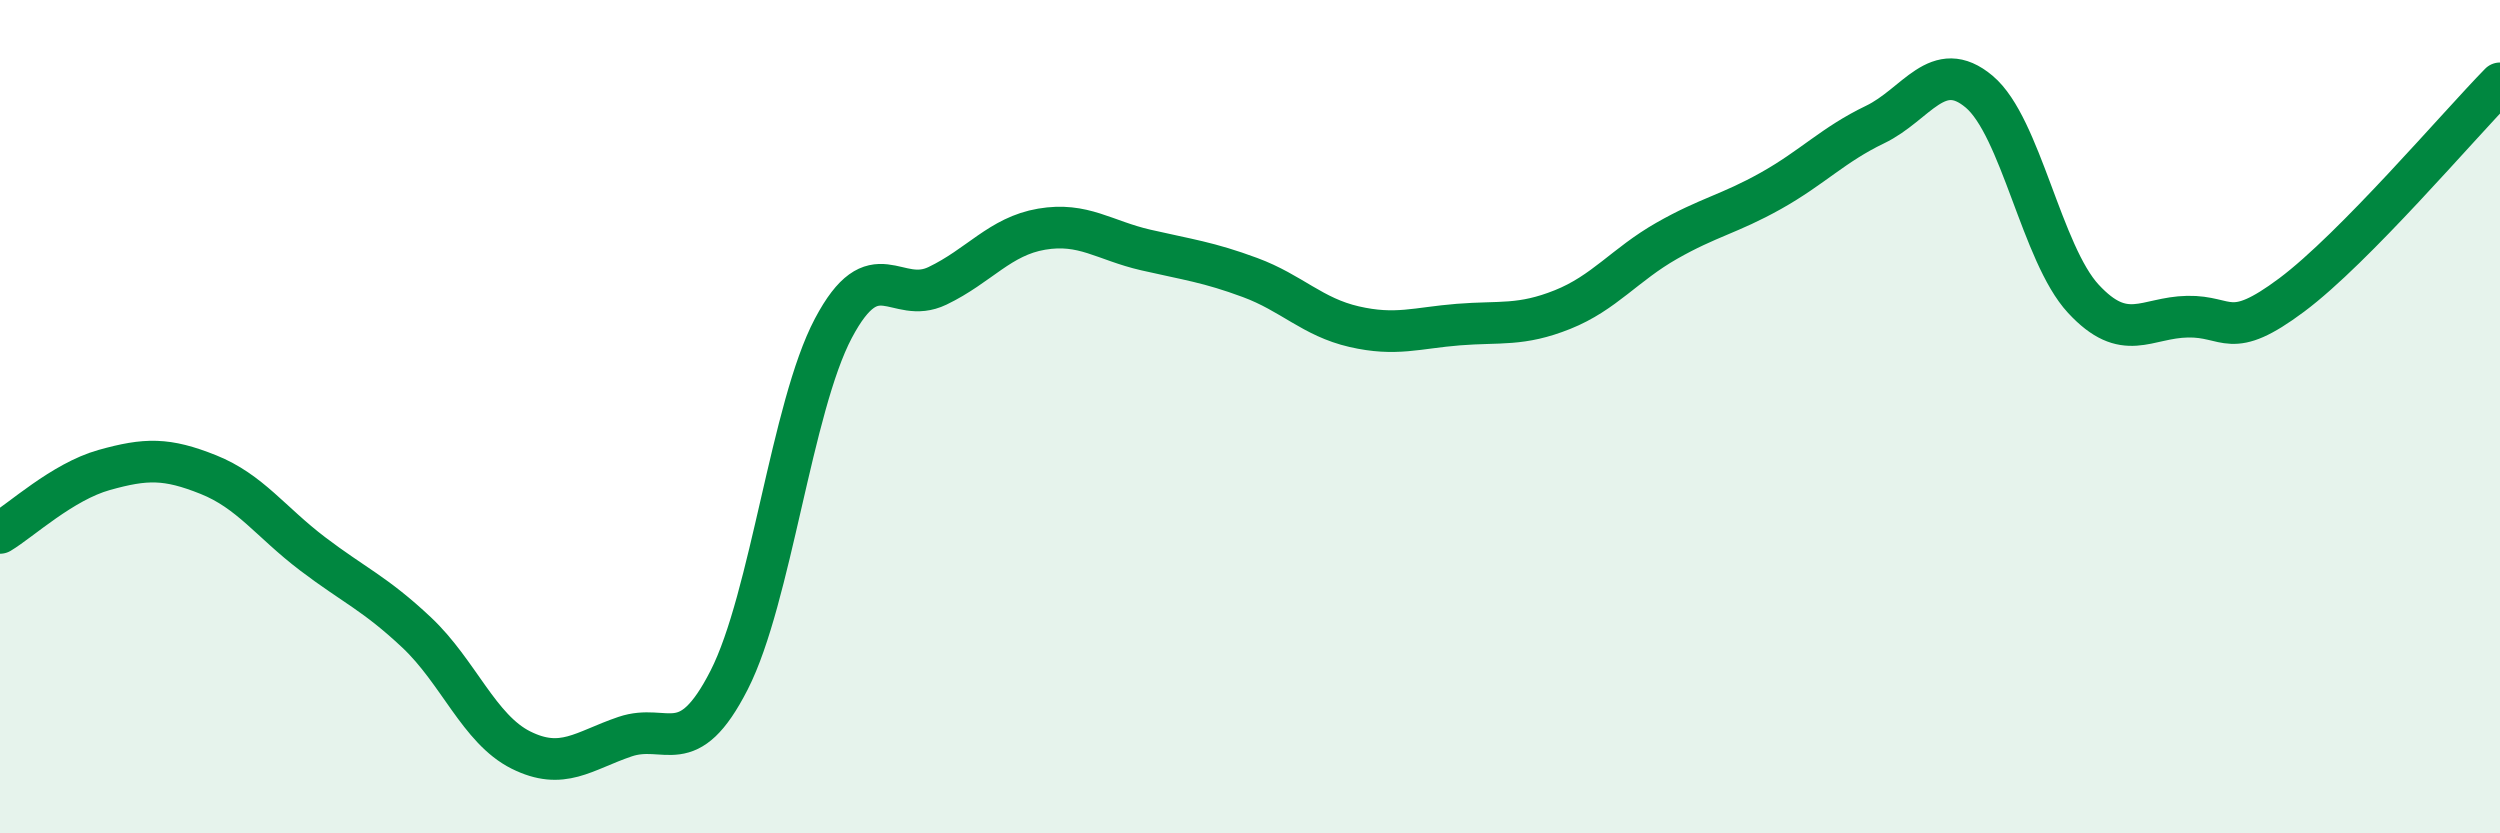
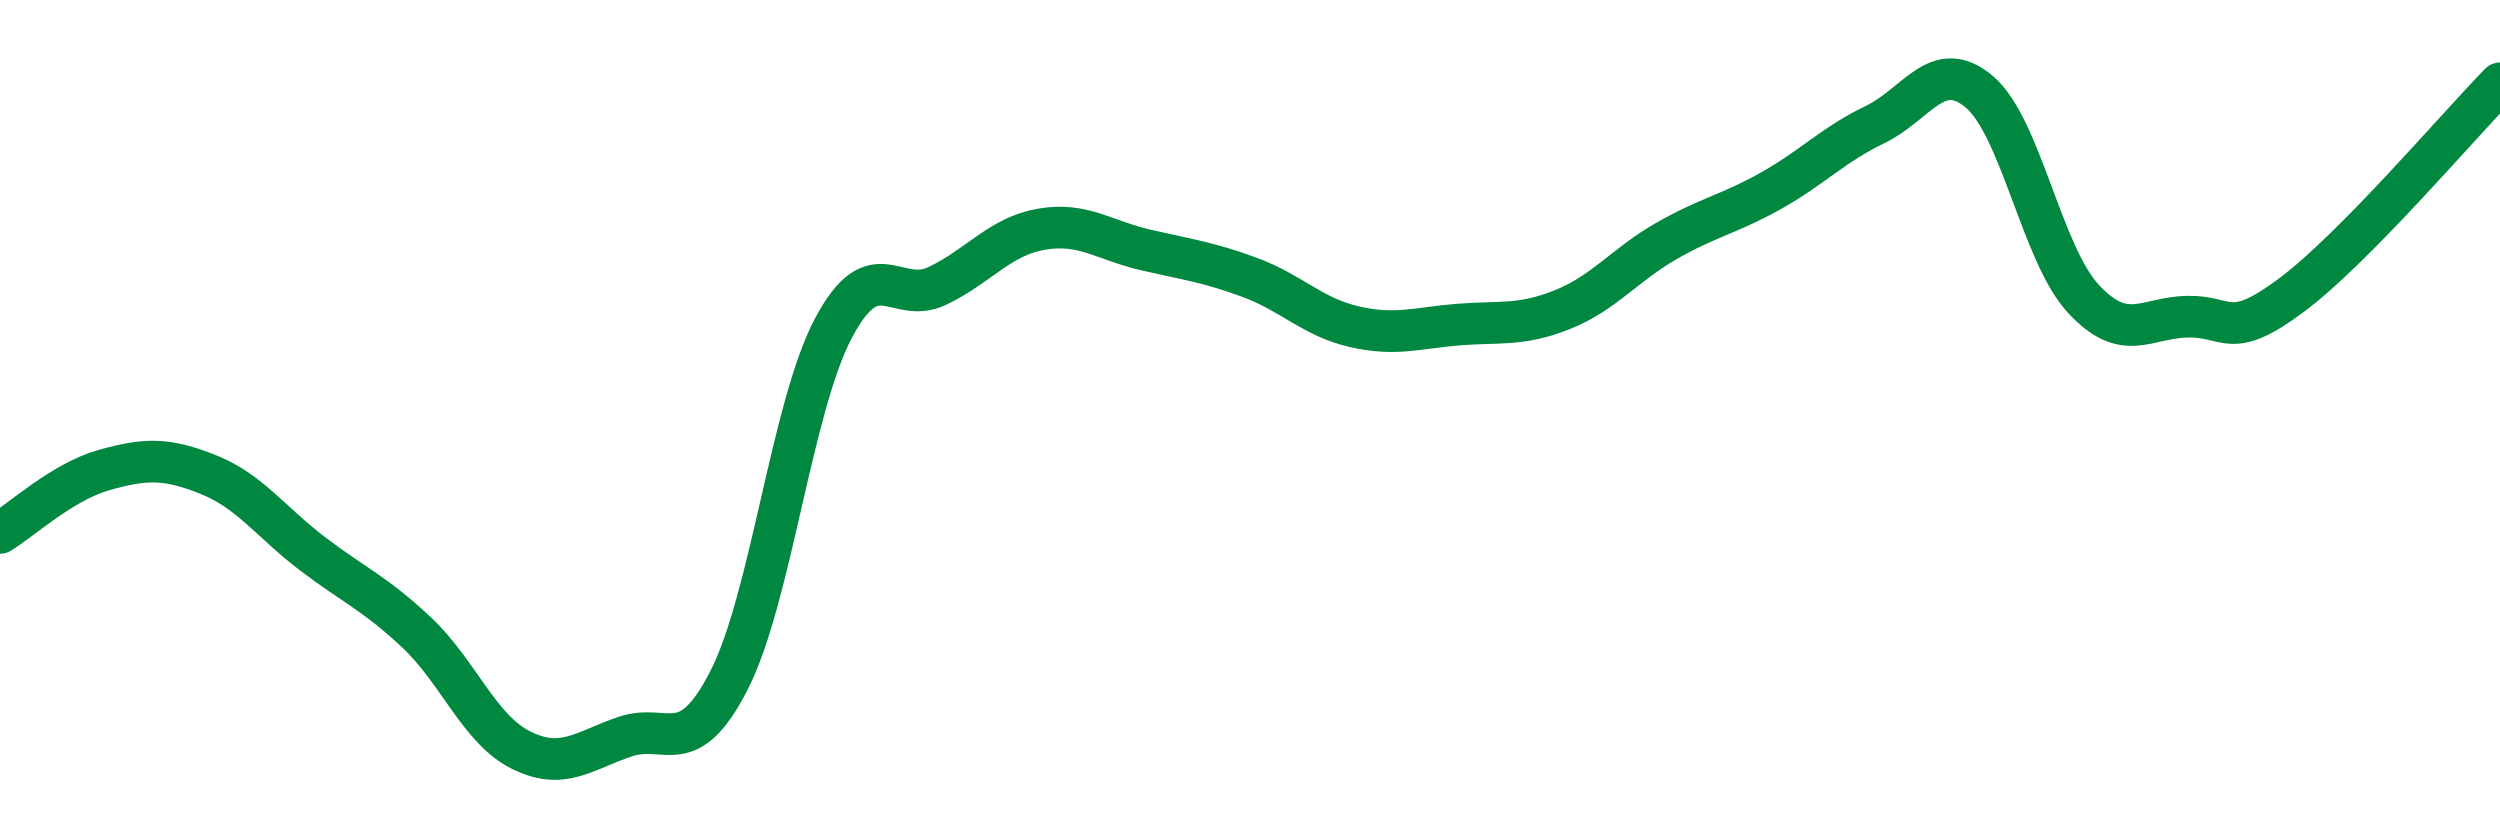
<svg xmlns="http://www.w3.org/2000/svg" width="60" height="20" viewBox="0 0 60 20">
-   <path d="M 0,12.79 C 0.5,12.49 1.5,11.56 2.5,11.28 C 3.5,11 4,10.99 5,11.39 C 6,11.79 6.5,12.53 7.5,13.29 C 8.5,14.05 9,14.24 10,15.18 C 11,16.12 11.5,17.5 12.5,18 C 13.5,18.5 14,18.02 15,17.68 C 16,17.34 16.5,18.28 17.5,16.32 C 18.5,14.36 19,9.77 20,7.88 C 21,5.99 21.5,7.34 22.5,6.86 C 23.5,6.38 24,5.67 25,5.5 C 26,5.33 26.5,5.77 27.5,6 C 28.5,6.23 29,6.29 30,6.66 C 31,7.03 31.5,7.61 32.5,7.84 C 33.5,8.07 34,7.87 35,7.79 C 36,7.71 36.5,7.83 37.5,7.43 C 38.5,7.03 39,6.35 40,5.78 C 41,5.21 41.5,5.14 42.5,4.58 C 43.5,4.02 44,3.47 45,2.99 C 46,2.51 46.5,1.36 47.5,2.2 C 48.5,3.04 49,6.09 50,7.17 C 51,8.25 51.5,7.62 52.5,7.6 C 53.5,7.58 53.5,8.2 55,7.08 C 56.5,5.96 59,3.02 60,2L60 20L0 20Z" fill="#008740" opacity="0.1" stroke-linecap="round" stroke-linejoin="round" />
  <path d="M 0,12.79 C 0.5,12.49 1.5,11.56 2.5,11.28 C 3.5,11 4,10.99 5,11.39 C 6,11.79 6.5,12.53 7.5,13.29 C 8.5,14.05 9,14.24 10,15.18 C 11,16.12 11.5,17.5 12.5,18 C 13.5,18.5 14,18.02 15,17.68 C 16,17.34 16.5,18.28 17.5,16.32 C 18.5,14.36 19,9.77 20,7.88 C 21,5.99 21.5,7.34 22.5,6.86 C 23.5,6.38 24,5.67 25,5.5 C 26,5.33 26.5,5.77 27.5,6 C 28.5,6.23 29,6.29 30,6.66 C 31,7.03 31.5,7.61 32.5,7.84 C 33.5,8.07 34,7.87 35,7.79 C 36,7.71 36.5,7.83 37.5,7.43 C 38.5,7.03 39,6.35 40,5.78 C 41,5.21 41.5,5.14 42.5,4.58 C 43.5,4.02 44,3.47 45,2.99 C 46,2.51 46.5,1.36 47.5,2.2 C 48.5,3.04 49,6.09 50,7.17 C 51,8.25 51.5,7.62 52.5,7.6 C 53.5,7.58 53.5,8.2 55,7.08 C 56.5,5.96 59,3.02 60,2" stroke="#008740" stroke-width="1" fill="none" stroke-linecap="round" stroke-linejoin="round" />
</svg>